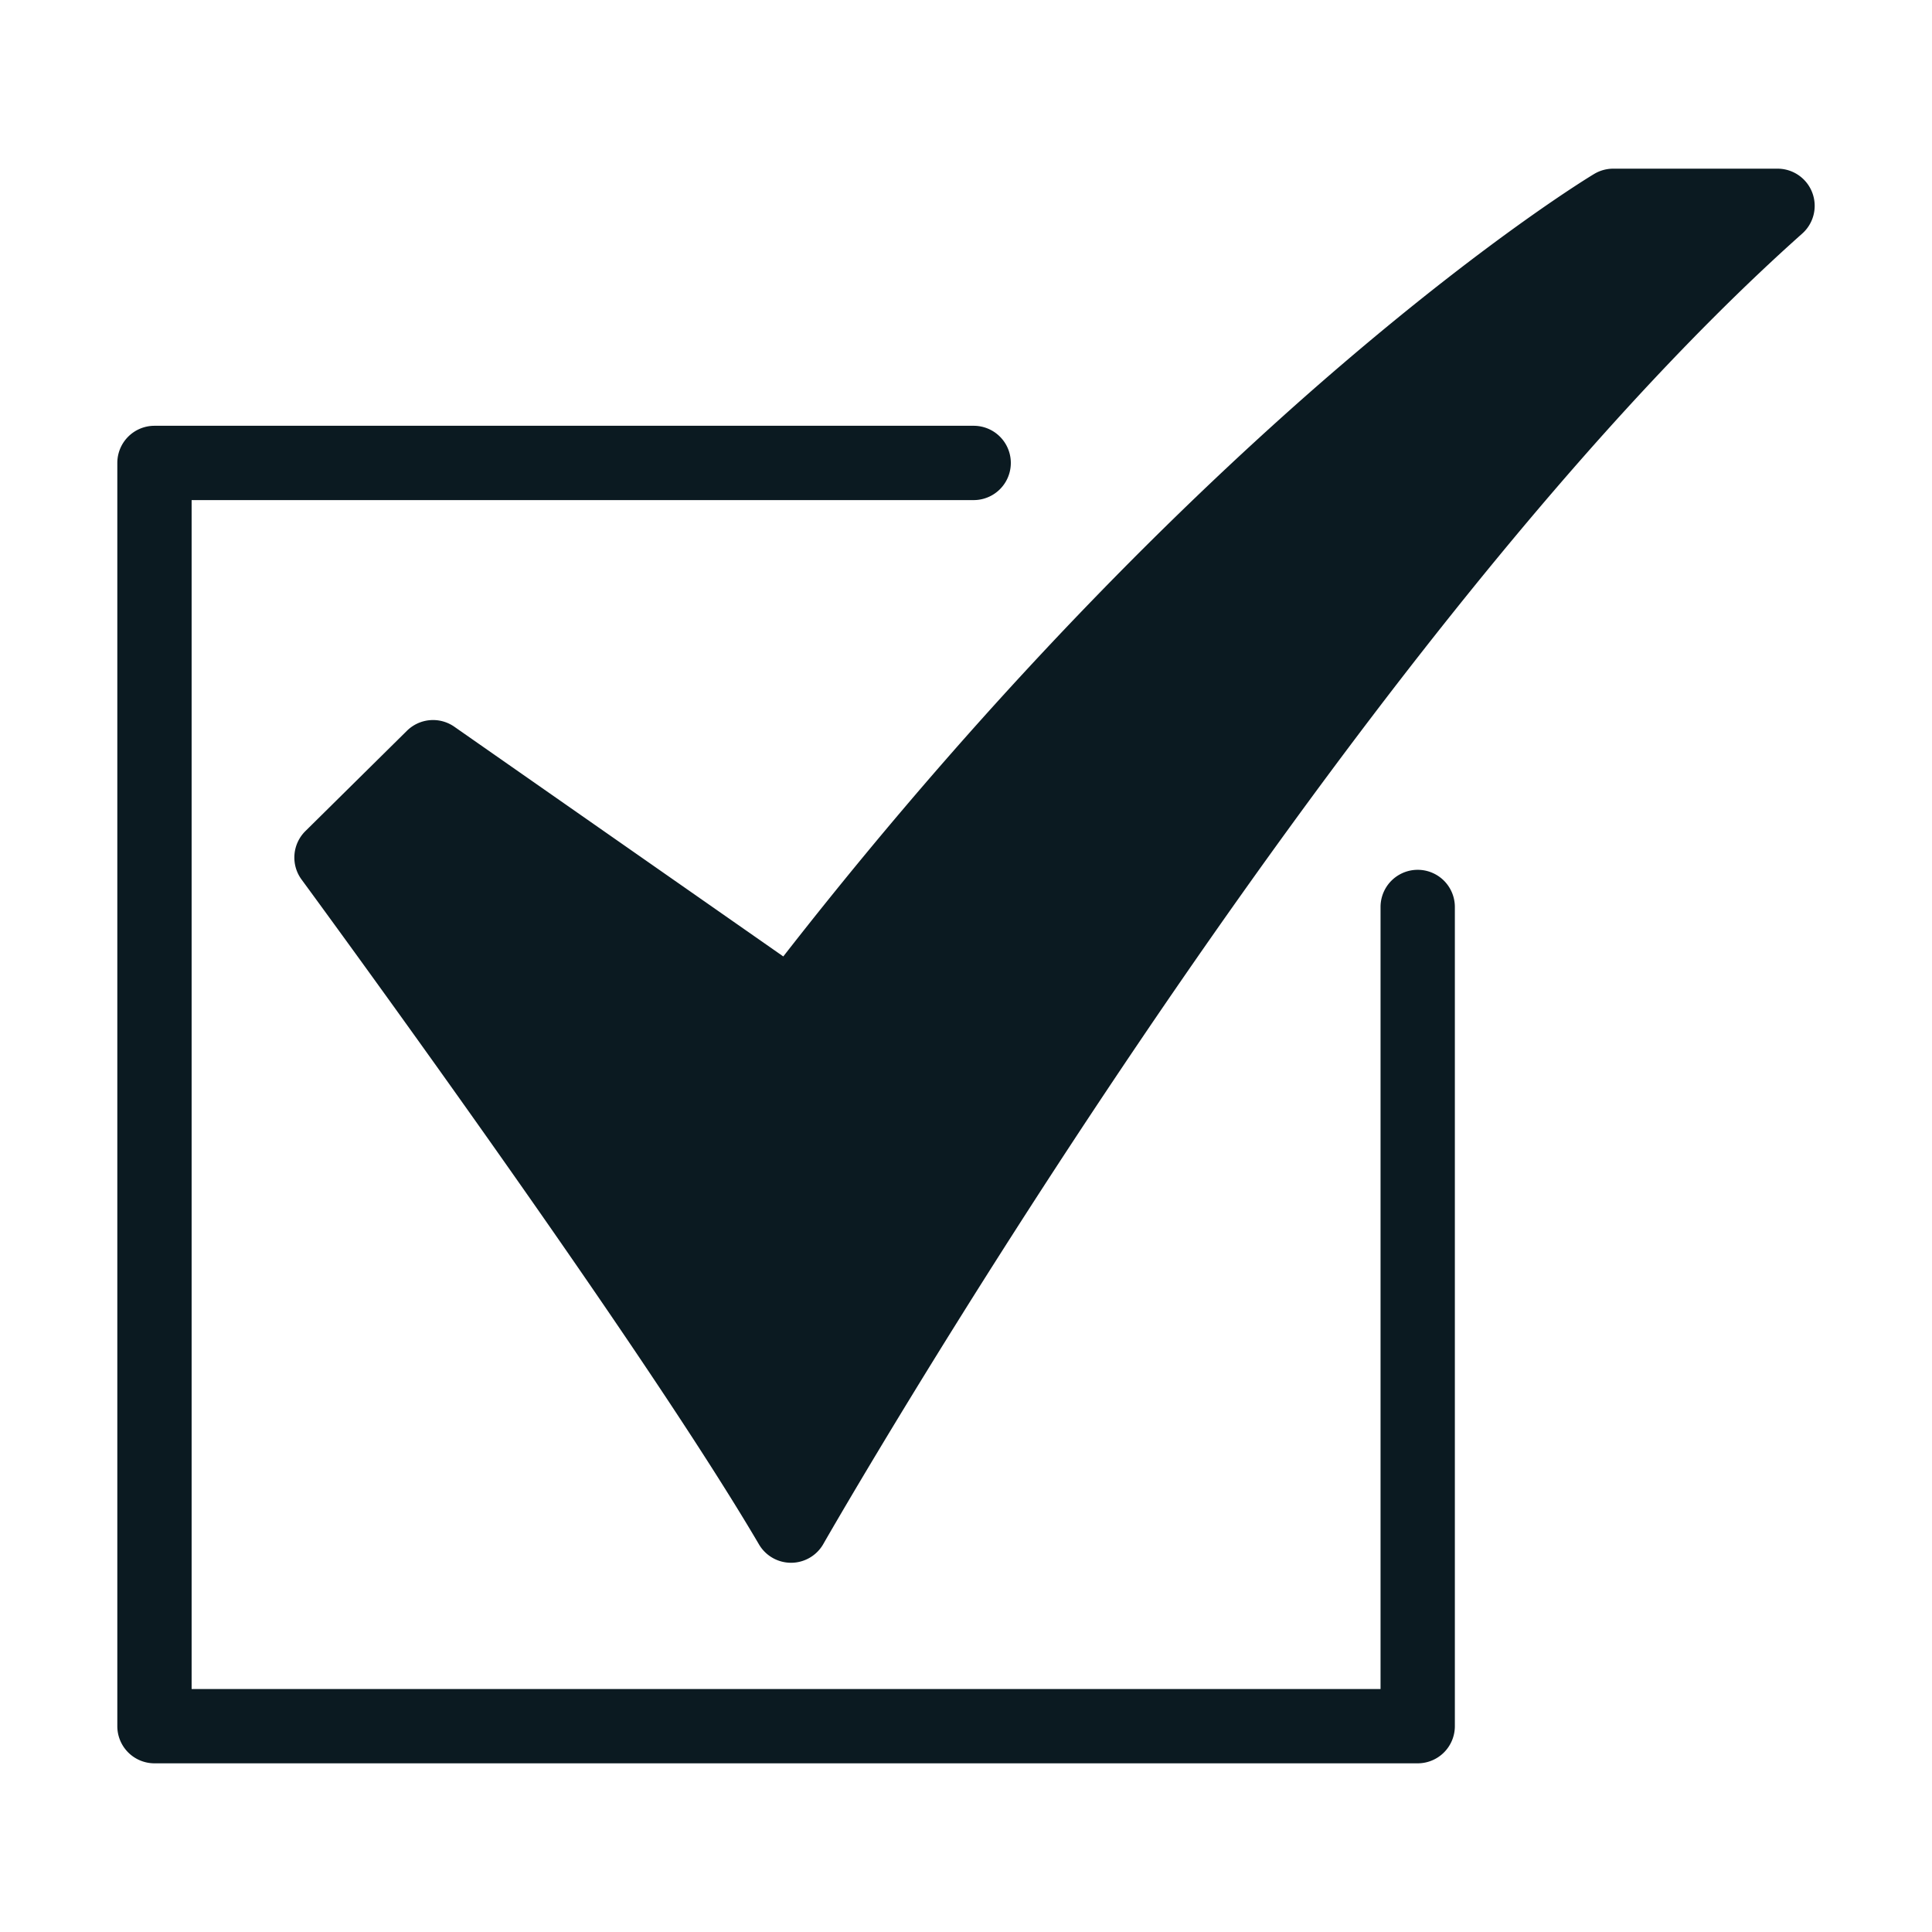
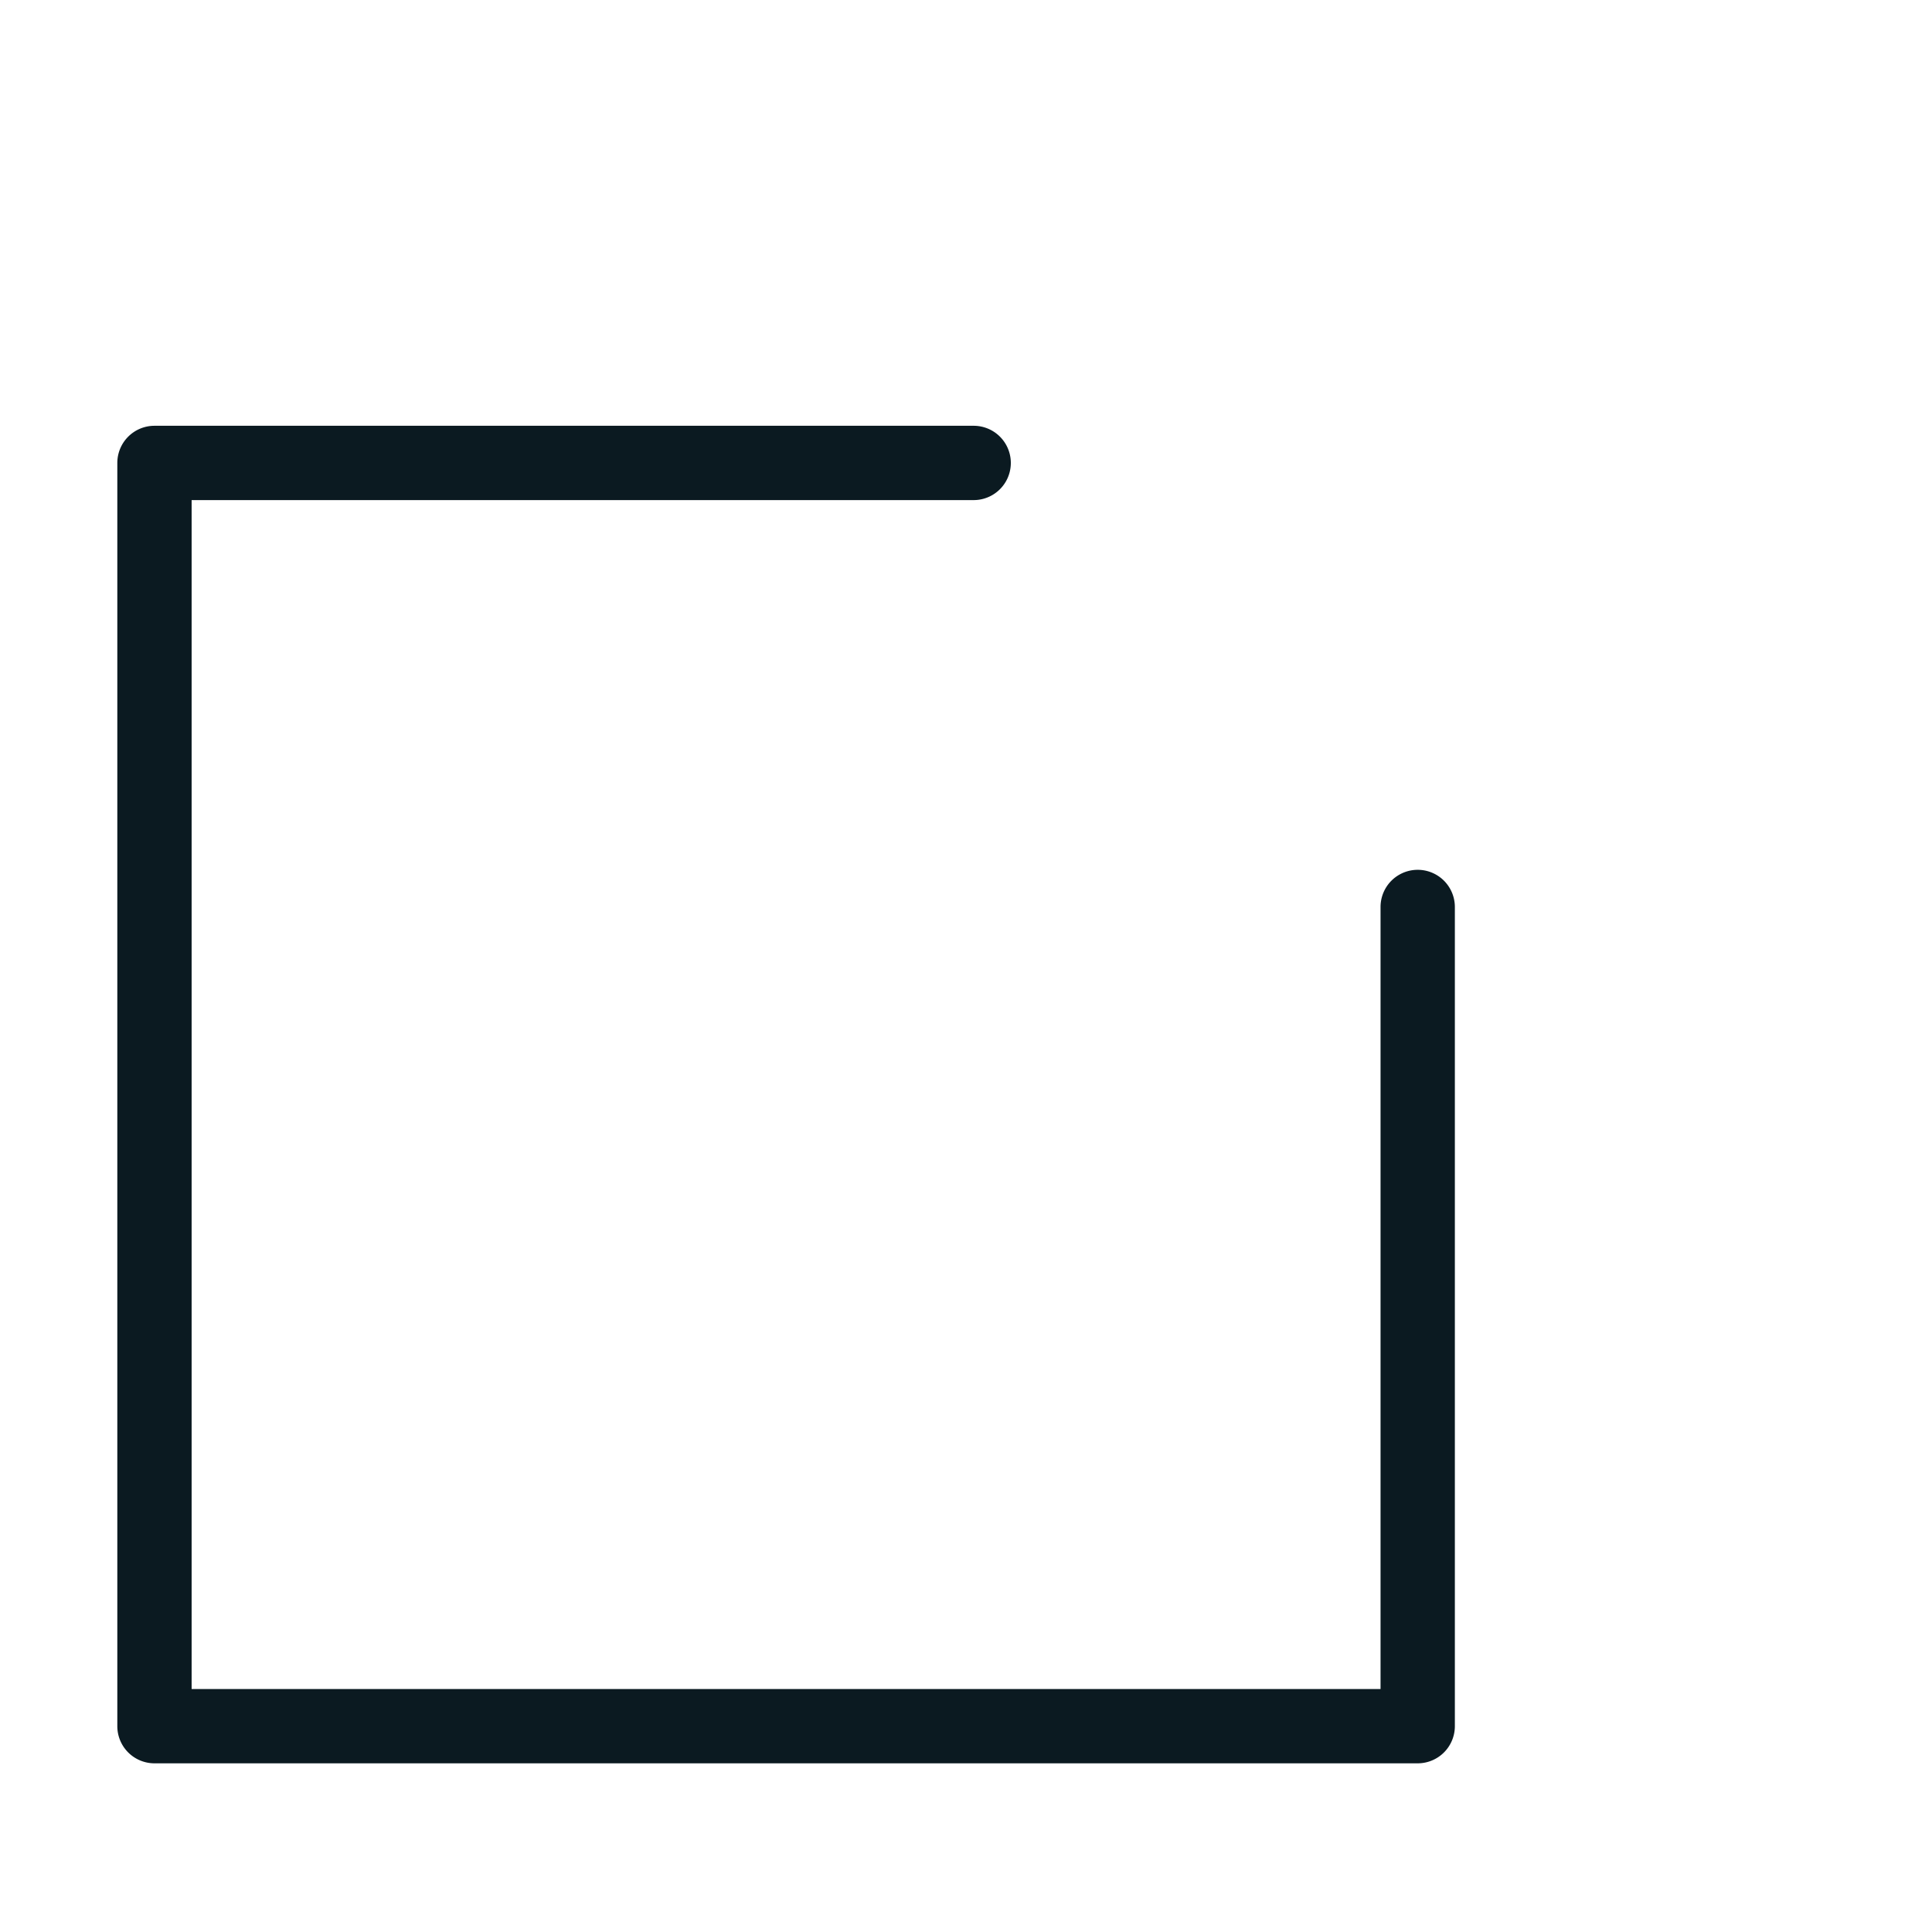
<svg xmlns="http://www.w3.org/2000/svg" version="1.1" width="512" height="512" x="0" y="0" viewBox="0 0 520 520" style="enable-background:new 0 0 512 512" xml:space="preserve" class="">
  <g>
    <g data-name="20-Checked">
-       <path d="M212.907 420.621a10 10 0 0 1-8.624-4.938c-33.338-56.8-122.22-177.735-123.113-178.95a10 10 0 0 1 1.026-13.04l27.332-27.007a10 10 0 0 1 12.754-1.086l88.543 61.828c59.239-75.972 114.263-128.448 150.463-159.412 40.75-34.856 66.691-50.542 67.775-51.192a10 10 0 0 1 5.146-1.426h44.215a10 10 0 0 1 6.651 17.468C359.509 174.708 222.961 413.175 221.6 415.57a10 10 0 0 1-8.624 5.051z" fill="#0b1a21" opacity="1" data-original="#000000" class="" />
      <path d="M381.576 474.6h-340a10 10 0 0 1-10-10v-340a10 10 0 0 1 10-10h220.489a10 10 0 0 1 0 20H51.576v320h320V244.112a10 10 0 1 1 20 0V464.6a10 10 0 0 1-10 10z" fill="#0b1a21" opacity="1" data-original="#000000" class="" />
    </g>
  </g>
</svg>